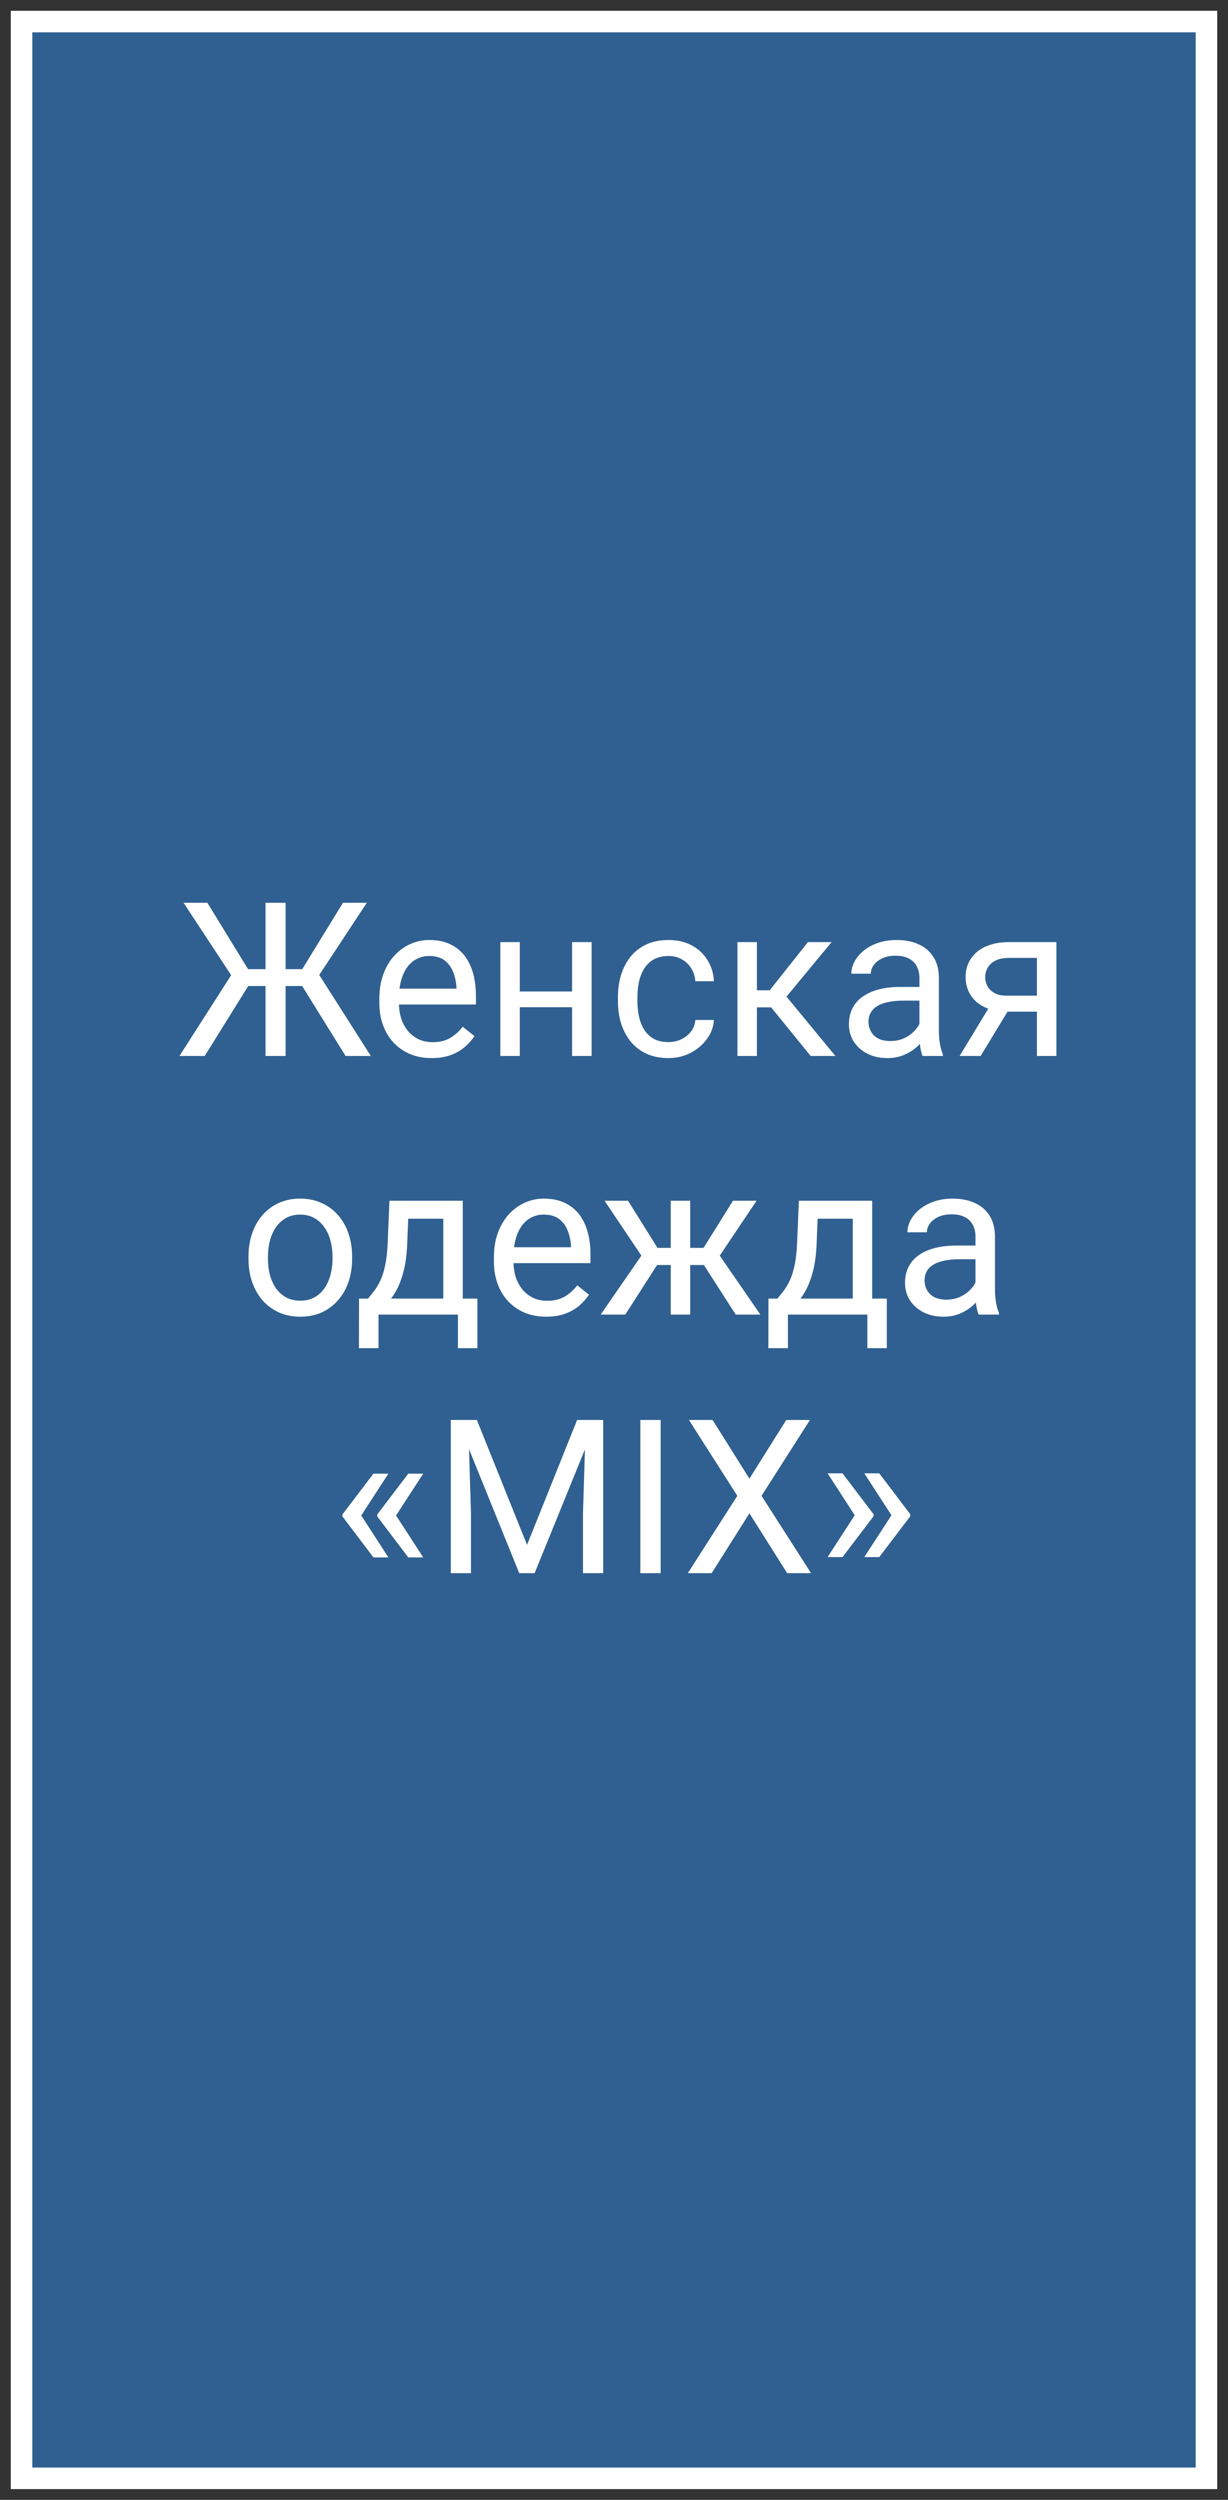
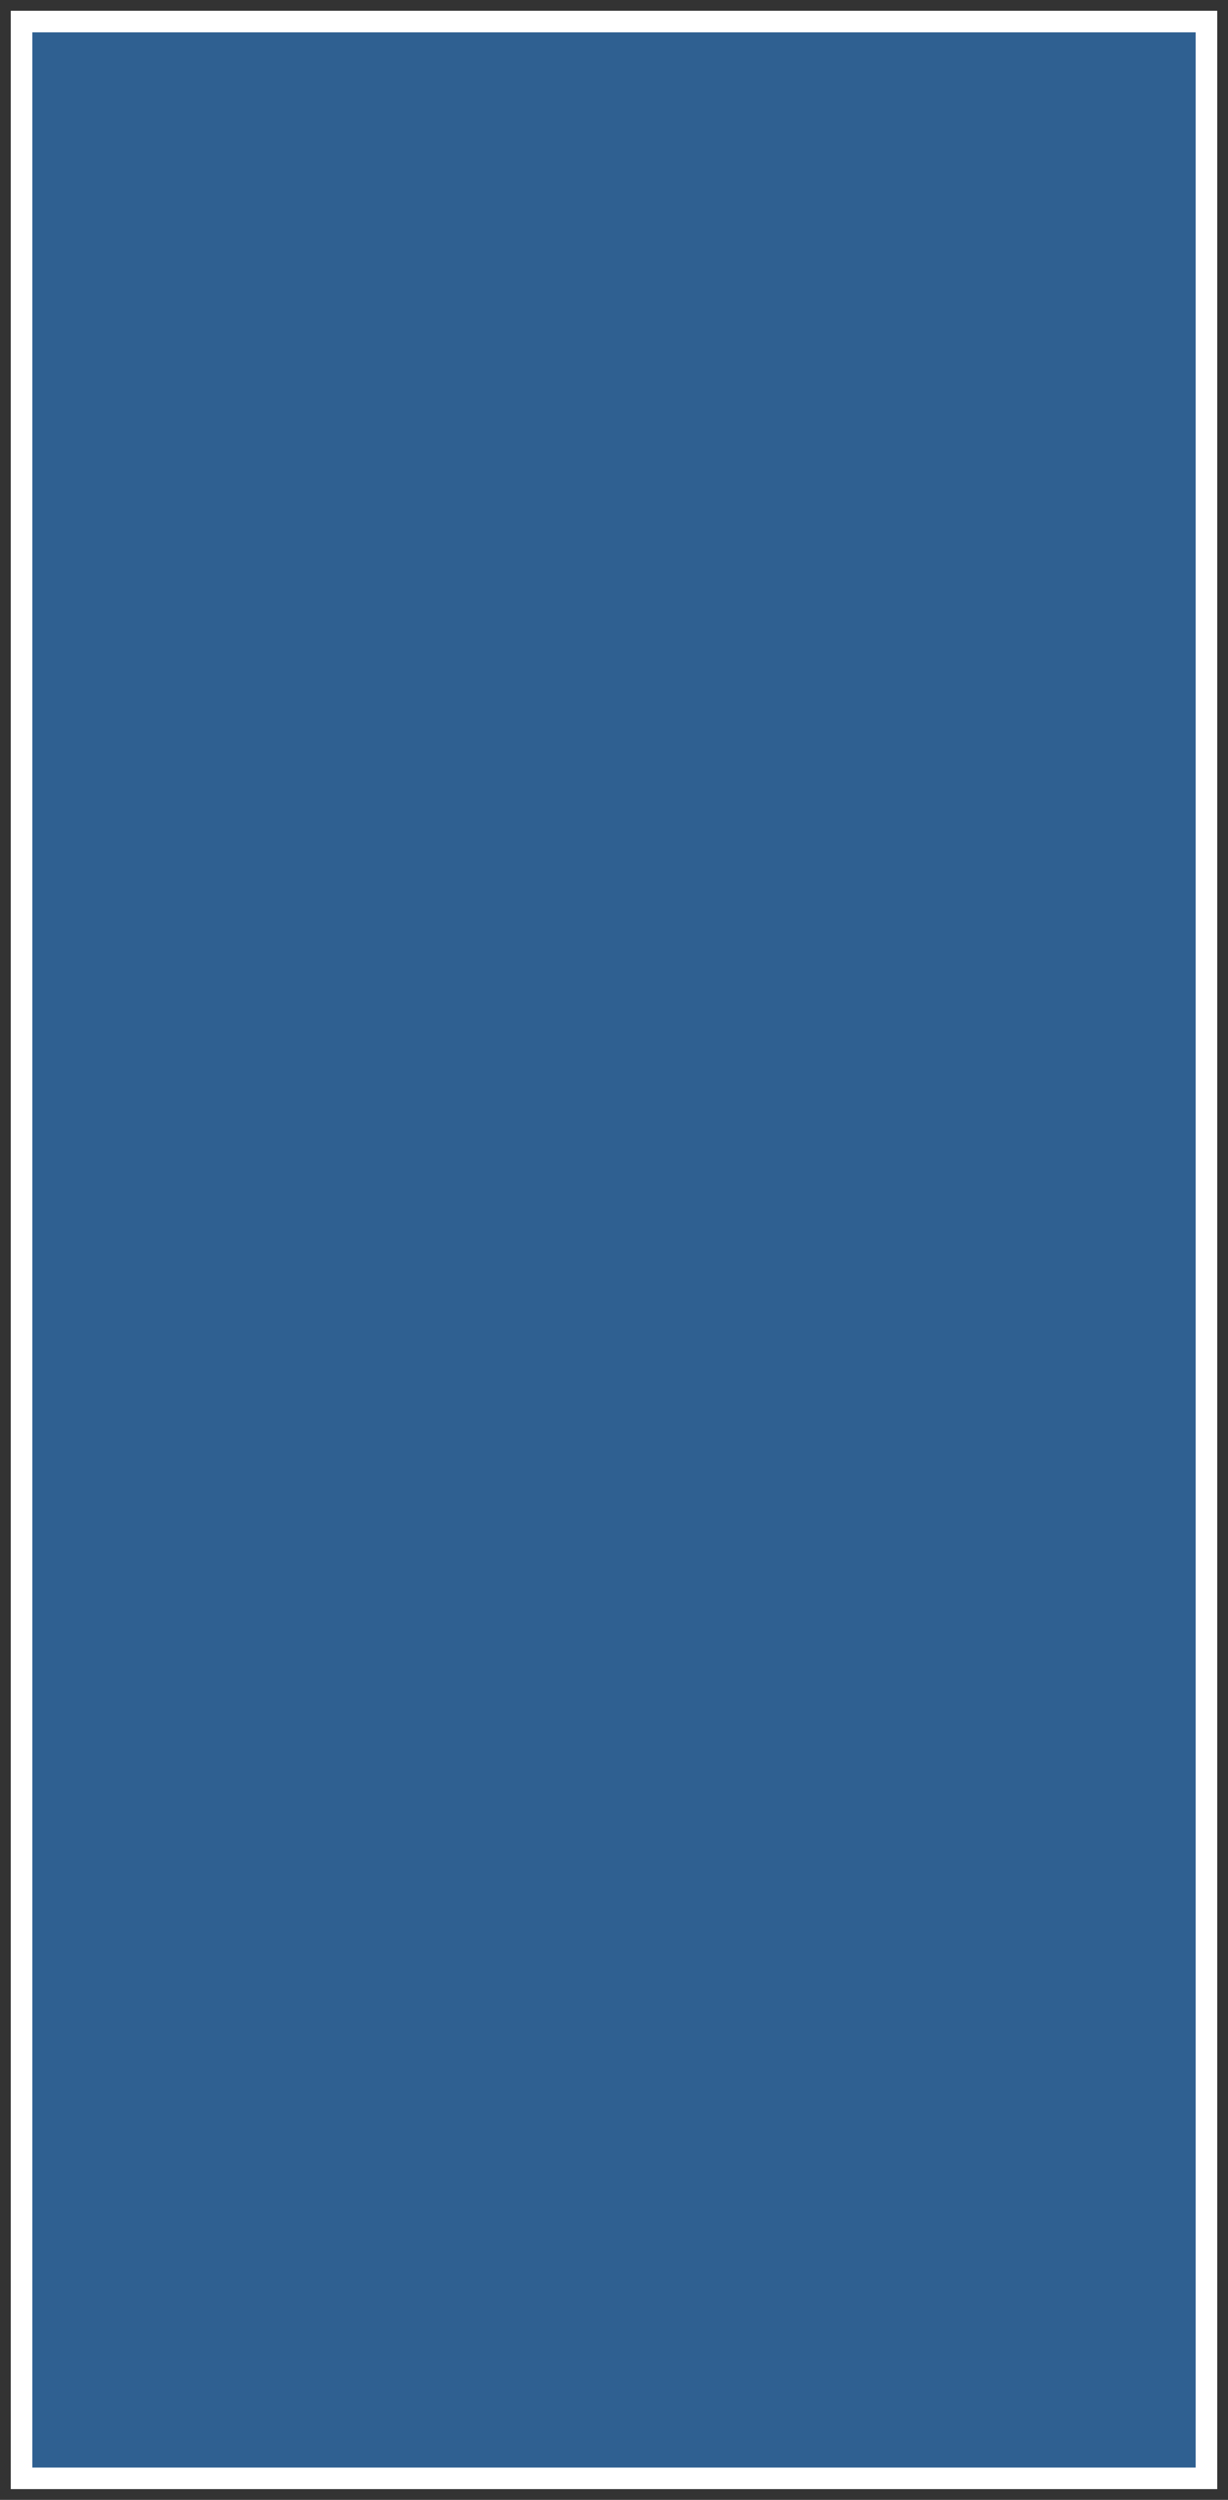
<svg xmlns="http://www.w3.org/2000/svg" width="57" height="116" viewBox="0 0 57 116" fill="none">
  <rect x="0" y="0" width="57" height="116" fill="#333333" stroke="none" />
  <path d="M56 1H1V115H56V1Z" fill="#2F6091" stroke="white" />
-   <path d="M11.06 45.753L8.521 41.891H9.625L11.515 44.972H12.852L12.701 45.753H11.06ZM11.568 45.68L9.503 49H8.331L10.973 44.869L11.568 45.68ZM13.258 41.891V49H12.325V41.891H13.258ZM17.027 41.891L14.479 45.753H12.887L12.74 44.972H14.029L15.919 41.891H17.027ZM16.041 49L13.98 45.68L14.581 44.869L17.213 49H16.041ZM20.035 49.098C19.667 49.098 19.334 49.036 19.034 48.912C18.738 48.785 18.482 48.608 18.268 48.38C18.056 48.152 17.893 47.882 17.779 47.569C17.665 47.257 17.608 46.915 17.608 46.544V46.339C17.608 45.909 17.672 45.527 17.799 45.191C17.926 44.853 18.098 44.566 18.316 44.332C18.535 44.098 18.782 43.92 19.059 43.8C19.335 43.679 19.622 43.619 19.918 43.619C20.296 43.619 20.621 43.684 20.895 43.815C21.171 43.945 21.398 44.127 21.573 44.361C21.749 44.592 21.879 44.866 21.964 45.182C22.049 45.494 22.091 45.836 22.091 46.207V46.612H18.145V45.875H21.188V45.807C21.174 45.572 21.126 45.344 21.041 45.123C20.96 44.902 20.829 44.719 20.65 44.576C20.471 44.433 20.227 44.361 19.918 44.361C19.713 44.361 19.524 44.405 19.352 44.493C19.179 44.578 19.031 44.705 18.907 44.874C18.784 45.043 18.688 45.25 18.619 45.494C18.551 45.738 18.517 46.02 18.517 46.339V46.544C18.517 46.795 18.551 47.031 18.619 47.252C18.691 47.47 18.793 47.662 18.927 47.828C19.064 47.994 19.228 48.124 19.42 48.219C19.615 48.313 19.837 48.36 20.084 48.36C20.403 48.36 20.673 48.295 20.895 48.165C21.116 48.035 21.31 47.861 21.476 47.643L22.023 48.077C21.909 48.25 21.764 48.414 21.588 48.57C21.412 48.727 21.196 48.853 20.939 48.951C20.685 49.049 20.384 49.098 20.035 49.098ZM26.73 46.007V46.739H23.936V46.007H26.73ZM24.127 43.717V49H23.224V43.717H24.127ZM27.462 43.717V49H26.554V43.717H27.462ZM31.031 48.355C31.246 48.355 31.445 48.312 31.627 48.224C31.809 48.136 31.959 48.015 32.076 47.862C32.193 47.706 32.26 47.529 32.276 47.33H33.136C33.12 47.643 33.014 47.934 32.818 48.204C32.626 48.471 32.374 48.688 32.062 48.853C31.749 49.016 31.406 49.098 31.031 49.098C30.634 49.098 30.287 49.028 29.991 48.888C29.698 48.748 29.454 48.556 29.259 48.312C29.067 48.067 28.922 47.787 28.824 47.472C28.73 47.153 28.683 46.816 28.683 46.461V46.256C28.683 45.901 28.73 45.566 28.824 45.25C28.922 44.931 29.067 44.649 29.259 44.405C29.454 44.161 29.698 43.969 29.991 43.829C30.287 43.689 30.634 43.619 31.031 43.619C31.445 43.619 31.806 43.704 32.115 43.873C32.425 44.039 32.667 44.267 32.843 44.557C33.022 44.843 33.12 45.169 33.136 45.533H32.276C32.26 45.315 32.198 45.118 32.091 44.942C31.987 44.767 31.843 44.627 31.661 44.523C31.482 44.415 31.272 44.361 31.031 44.361C30.755 44.361 30.522 44.417 30.333 44.527C30.148 44.635 29.999 44.781 29.889 44.967C29.781 45.149 29.703 45.352 29.654 45.577C29.609 45.798 29.586 46.025 29.586 46.256V46.461C29.586 46.692 29.609 46.92 29.654 47.145C29.7 47.369 29.776 47.573 29.884 47.755C29.994 47.937 30.143 48.084 30.328 48.194C30.517 48.302 30.751 48.355 31.031 48.355ZM35.133 43.717V49H34.23V43.717H35.133ZM38.6 43.717L36.095 46.744H34.83L34.693 45.953H35.728L37.501 43.717H38.6ZM37.628 49L35.685 46.607L36.266 45.953L38.775 49H37.628ZM42.677 48.097V45.377C42.677 45.169 42.634 44.988 42.55 44.835C42.468 44.679 42.345 44.558 42.179 44.474C42.013 44.389 41.808 44.347 41.563 44.347C41.336 44.347 41.135 44.386 40.963 44.464C40.794 44.542 40.66 44.645 40.562 44.772C40.468 44.898 40.421 45.035 40.421 45.182H39.518C39.518 44.993 39.566 44.806 39.664 44.62C39.762 44.435 39.902 44.267 40.084 44.117C40.27 43.964 40.491 43.844 40.748 43.756C41.008 43.665 41.298 43.619 41.617 43.619C42.001 43.619 42.34 43.684 42.633 43.815C42.929 43.945 43.16 44.142 43.326 44.405C43.495 44.666 43.58 44.993 43.58 45.387V47.848C43.58 48.023 43.595 48.211 43.624 48.409C43.657 48.608 43.704 48.779 43.766 48.922V49H42.823C42.778 48.896 42.742 48.758 42.716 48.585C42.69 48.409 42.677 48.246 42.677 48.097ZM42.833 45.797L42.843 46.432H41.93C41.672 46.432 41.443 46.453 41.241 46.495C41.039 46.534 40.87 46.594 40.733 46.676C40.597 46.757 40.492 46.86 40.421 46.983C40.349 47.104 40.313 47.245 40.313 47.408C40.313 47.574 40.351 47.726 40.426 47.862C40.501 47.999 40.613 48.108 40.763 48.19C40.916 48.268 41.103 48.307 41.324 48.307C41.601 48.307 41.845 48.248 42.057 48.131C42.268 48.014 42.436 47.87 42.56 47.701C42.687 47.532 42.755 47.367 42.765 47.208L43.15 47.643C43.128 47.779 43.066 47.931 42.965 48.097C42.864 48.263 42.729 48.422 42.56 48.575C42.394 48.725 42.195 48.85 41.964 48.951C41.736 49.049 41.479 49.098 41.192 49.098C40.834 49.098 40.52 49.028 40.25 48.888C39.983 48.748 39.775 48.56 39.625 48.326C39.478 48.089 39.405 47.823 39.405 47.53C39.405 47.247 39.461 46.998 39.571 46.783C39.682 46.565 39.842 46.384 40.05 46.241C40.258 46.095 40.509 45.984 40.802 45.909C41.095 45.834 41.422 45.797 41.783 45.797H42.833ZM46.07 46.48H47.047L45.519 49H44.542L46.07 46.48ZM46.827 43.717H49.034V49H48.131V44.449H46.827C46.57 44.449 46.36 44.493 46.197 44.581C46.035 44.666 45.916 44.776 45.841 44.913C45.766 45.05 45.728 45.191 45.728 45.338C45.728 45.481 45.763 45.62 45.831 45.753C45.899 45.883 46.007 45.991 46.153 46.075C46.3 46.16 46.489 46.202 46.72 46.202H48.375V46.944H46.72C46.417 46.944 46.148 46.904 45.914 46.822C45.68 46.741 45.481 46.629 45.318 46.485C45.156 46.339 45.032 46.168 44.947 45.973C44.863 45.774 44.82 45.559 44.82 45.328C44.82 45.097 44.864 44.884 44.952 44.688C45.043 44.493 45.173 44.322 45.343 44.176C45.515 44.029 45.725 43.917 45.973 43.839C46.223 43.758 46.508 43.717 46.827 43.717ZM11.534 58.417V58.305C11.534 57.924 11.589 57.571 11.7 57.245C11.811 56.916 11.97 56.632 12.179 56.391C12.387 56.147 12.639 55.958 12.935 55.824C13.232 55.688 13.564 55.619 13.932 55.619C14.303 55.619 14.636 55.688 14.933 55.824C15.232 55.958 15.486 56.147 15.694 56.391C15.906 56.632 16.067 56.916 16.178 57.245C16.288 57.571 16.344 57.924 16.344 58.305V58.417C16.344 58.798 16.288 59.151 16.178 59.477C16.067 59.802 15.906 60.087 15.694 60.331C15.486 60.572 15.234 60.761 14.938 60.898C14.645 61.031 14.312 61.098 13.941 61.098C13.57 61.098 13.237 61.031 12.94 60.898C12.644 60.761 12.39 60.572 12.179 60.331C11.97 60.087 11.811 59.802 11.7 59.477C11.589 59.151 11.534 58.798 11.534 58.417ZM12.438 58.305V58.417C12.438 58.681 12.468 58.93 12.53 59.164C12.592 59.395 12.685 59.6 12.809 59.779C12.935 59.958 13.093 60.1 13.282 60.204C13.471 60.305 13.691 60.355 13.941 60.355C14.189 60.355 14.405 60.305 14.591 60.204C14.78 60.1 14.936 59.958 15.06 59.779C15.183 59.6 15.276 59.395 15.338 59.164C15.403 58.93 15.435 58.681 15.435 58.417V58.305C15.435 58.044 15.403 57.798 15.338 57.567C15.276 57.333 15.182 57.126 15.055 56.947C14.931 56.765 14.775 56.622 14.586 56.518C14.4 56.413 14.182 56.361 13.932 56.361C13.684 56.361 13.466 56.413 13.277 56.518C13.092 56.622 12.935 56.765 12.809 56.947C12.685 57.126 12.592 57.333 12.53 57.567C12.468 57.798 12.438 58.044 12.438 58.305ZM18.077 55.717H18.98L18.902 57.694C18.883 58.196 18.826 58.629 18.731 58.993C18.637 59.358 18.517 59.669 18.37 59.926C18.224 60.18 18.059 60.393 17.877 60.565C17.698 60.738 17.512 60.883 17.32 61H16.871L16.895 60.263L17.081 60.258C17.189 60.131 17.293 60.001 17.394 59.867C17.494 59.73 17.587 59.569 17.672 59.384C17.756 59.195 17.826 58.965 17.882 58.695C17.94 58.422 17.978 58.088 17.994 57.694L18.077 55.717ZM18.302 55.717H21.48V61H20.577V56.552H18.302V55.717ZM16.666 60.258H22.159V62.558H21.256V61H17.569V62.558H16.661L16.666 60.258ZM25.352 61.098C24.985 61.098 24.651 61.036 24.352 60.912C24.055 60.785 23.8 60.608 23.585 60.38C23.373 60.152 23.211 59.882 23.097 59.569C22.983 59.257 22.926 58.915 22.926 58.544V58.339C22.926 57.909 22.989 57.527 23.116 57.191C23.243 56.853 23.416 56.566 23.634 56.332C23.852 56.098 24.099 55.92 24.376 55.8C24.653 55.679 24.939 55.619 25.235 55.619C25.613 55.619 25.939 55.684 26.212 55.815C26.489 55.945 26.715 56.127 26.891 56.361C27.066 56.592 27.197 56.866 27.281 57.182C27.366 57.494 27.408 57.836 27.408 58.207V58.612H23.463V57.875H26.505V57.807C26.492 57.572 26.443 57.344 26.358 57.123C26.277 56.902 26.147 56.719 25.968 56.576C25.789 56.433 25.545 56.361 25.235 56.361C25.03 56.361 24.841 56.405 24.669 56.493C24.496 56.578 24.348 56.705 24.225 56.874C24.101 57.043 24.005 57.25 23.936 57.494C23.868 57.738 23.834 58.02 23.834 58.339V58.544C23.834 58.795 23.868 59.031 23.936 59.252C24.008 59.47 24.111 59.662 24.244 59.828C24.381 59.994 24.545 60.124 24.737 60.219C24.933 60.313 25.154 60.36 25.401 60.36C25.72 60.36 25.991 60.295 26.212 60.165C26.433 60.035 26.627 59.861 26.793 59.643L27.34 60.077C27.226 60.25 27.081 60.414 26.905 60.57C26.73 60.727 26.513 60.853 26.256 60.951C26.002 61.049 25.701 61.098 25.352 61.098ZM30.064 58.7L28.062 55.717H29.151L30.519 57.904H31.573L31.441 58.7H30.064ZM30.558 58.607L29.024 61H27.882L29.986 57.953L30.558 58.607ZM32.037 55.717V61H31.134V55.717H32.037ZM35.118 55.717L33.116 58.7H31.739L31.598 57.904H32.657L34.024 55.717H35.118ZM34.151 61L32.613 58.607L33.194 57.953L35.294 61H34.151ZM37.081 55.717H37.984L37.906 57.694C37.887 58.196 37.83 58.629 37.735 58.993C37.641 59.358 37.52 59.669 37.374 59.926C37.227 60.18 37.063 60.393 36.881 60.565C36.702 60.738 36.516 60.883 36.324 61H35.875L35.899 60.263L36.085 60.258C36.192 60.131 36.297 60.001 36.398 59.867C36.498 59.73 36.591 59.569 36.676 59.384C36.76 59.195 36.83 58.965 36.886 58.695C36.944 58.422 36.982 58.088 36.998 57.694L37.081 55.717ZM37.306 55.717H40.484V61H39.581V56.552H37.306V55.717ZM35.67 60.258H41.163V62.558H40.26V61H36.573V62.558H35.665L35.67 60.258ZM45.279 60.097V57.377C45.279 57.169 45.237 56.988 45.152 56.835C45.071 56.679 44.947 56.558 44.781 56.474C44.615 56.389 44.41 56.347 44.166 56.347C43.938 56.347 43.738 56.386 43.565 56.464C43.396 56.542 43.263 56.645 43.165 56.772C43.071 56.898 43.023 57.035 43.023 57.182H42.12C42.12 56.993 42.169 56.806 42.267 56.62C42.364 56.435 42.504 56.267 42.687 56.117C42.872 55.964 43.093 55.844 43.351 55.756C43.611 55.665 43.901 55.619 44.22 55.619C44.604 55.619 44.942 55.684 45.235 55.815C45.532 55.945 45.763 56.142 45.929 56.405C46.098 56.666 46.183 56.993 46.183 57.387V59.848C46.183 60.023 46.197 60.211 46.227 60.409C46.259 60.608 46.306 60.779 46.368 60.922V61H45.426C45.38 60.896 45.344 60.758 45.318 60.585C45.292 60.409 45.279 60.246 45.279 60.097ZM45.435 57.797L45.445 58.432H44.532C44.275 58.432 44.046 58.453 43.844 58.495C43.642 58.534 43.473 58.594 43.336 58.676C43.199 58.757 43.095 58.86 43.023 58.983C42.952 59.104 42.916 59.245 42.916 59.408C42.916 59.574 42.953 59.726 43.028 59.862C43.103 59.999 43.215 60.108 43.365 60.19C43.518 60.268 43.705 60.307 43.927 60.307C44.203 60.307 44.448 60.248 44.659 60.131C44.871 60.014 45.038 59.87 45.162 59.701C45.289 59.532 45.357 59.367 45.367 59.208L45.753 59.643C45.73 59.779 45.668 59.931 45.567 60.097C45.467 60.263 45.331 60.422 45.162 60.575C44.996 60.725 44.797 60.85 44.566 60.951C44.339 61.049 44.081 61.098 43.795 61.098C43.437 61.098 43.123 61.028 42.852 60.888C42.586 60.748 42.377 60.56 42.227 60.326C42.081 60.089 42.008 59.823 42.008 59.53C42.008 59.247 42.063 58.998 42.174 58.783C42.285 58.565 42.444 58.384 42.652 58.241C42.861 58.095 43.111 57.984 43.404 57.909C43.697 57.834 44.024 57.797 44.386 57.797H45.435ZM18.028 68.381L16.754 70.344L15.895 70.339V70.275L17.335 68.381H18.028ZM16.754 70.3L18.028 72.268H17.335L15.895 70.368V70.305L16.754 70.3ZM19.645 68.381L18.37 70.344L17.511 70.339V70.275L18.951 68.381H19.645ZM18.37 70.3L19.645 72.268H18.951L17.511 70.368V70.305L18.37 70.3ZM21.222 65.891H22.135L24.464 71.686L26.788 65.891H27.706L24.815 73H24.102L21.222 65.891ZM20.924 65.891H21.73L21.861 70.227V73H20.924V65.891ZM27.193 65.891H27.999V73H27.061V70.227L27.193 65.891ZM30.665 65.891V73H29.723V65.891H30.665ZM33.077 65.891L34.786 68.615L36.495 65.891H37.594L35.348 69.411L37.648 73H36.539L34.786 70.222L33.033 73H31.925L34.225 69.411L31.979 65.891H33.077ZM38.414 72.253L39.688 70.29L40.548 70.295V70.358L39.107 72.253H38.414ZM38.414 68.366H39.107L40.548 70.266V70.329L39.688 70.334L38.414 68.366ZM40.118 72.253L41.393 70.29L42.252 70.295V70.358L40.812 72.253H40.118ZM40.118 68.366H40.812L42.252 70.266V70.329L41.393 70.334L40.118 68.366Z" fill="white" />
</svg>